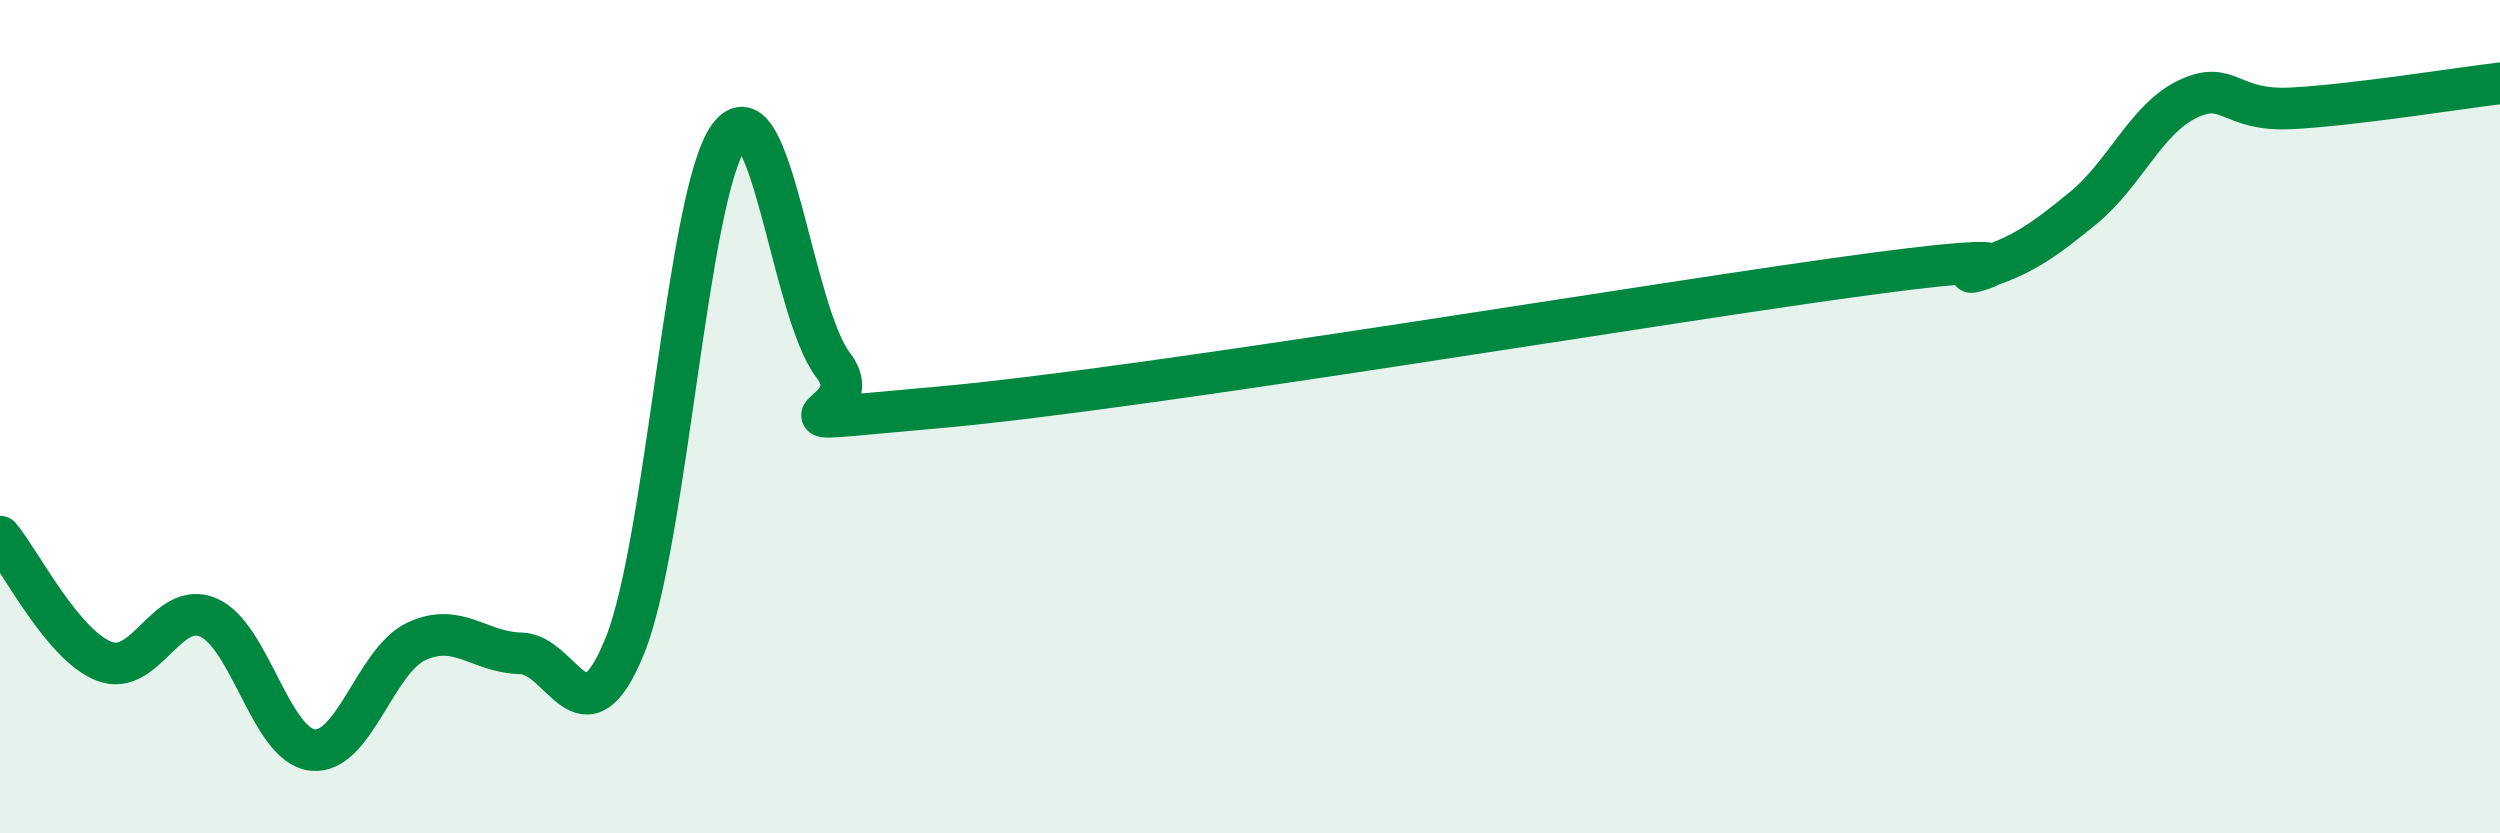
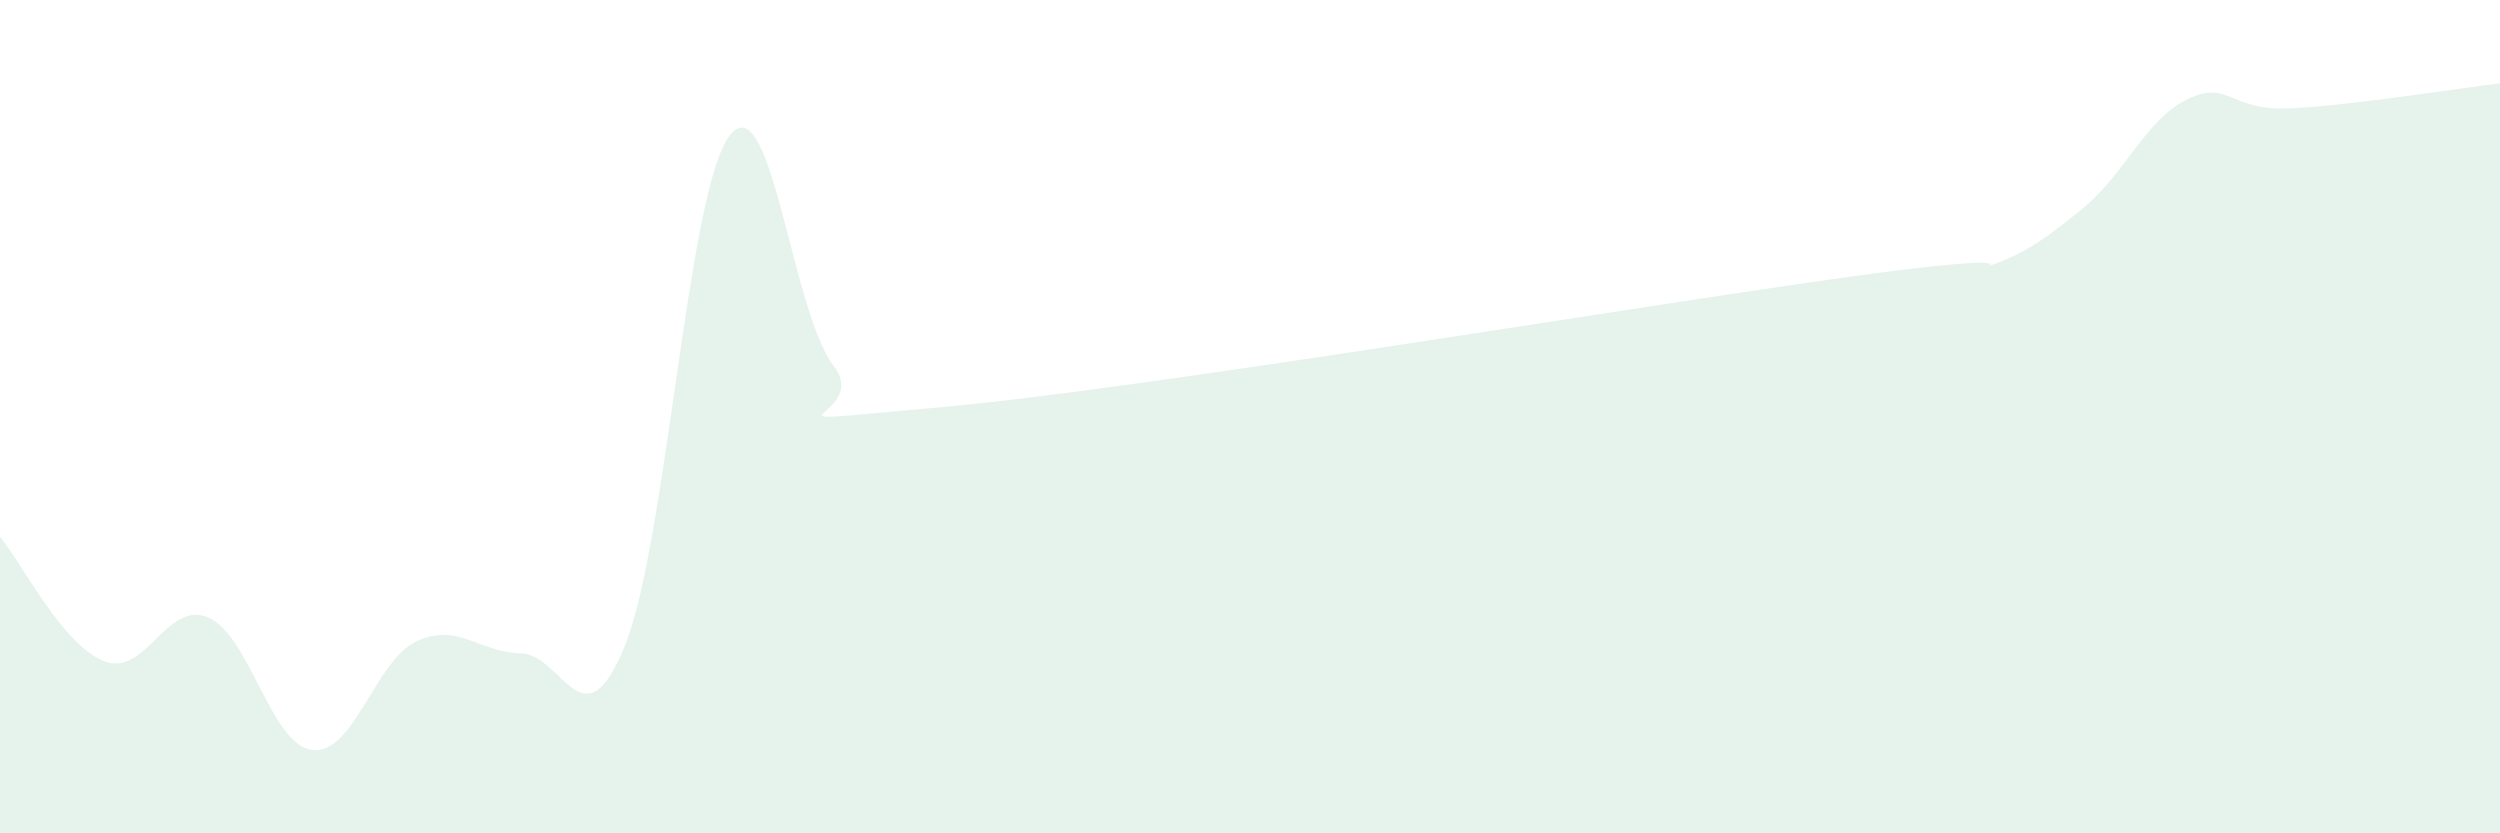
<svg xmlns="http://www.w3.org/2000/svg" width="60" height="20" viewBox="0 0 60 20">
  <path d="M 0,12.88 C 0.5,13.48 1.5,15.48 2.5,15.87 C 3.5,16.26 4,14.39 5,14.82 C 6,15.25 6.5,17.89 7.5,18 C 8.5,18.11 9,15.85 10,15.39 C 11,14.93 11.5,15.66 12.5,15.68 C 13.5,15.7 14,17.97 15,15.49 C 16,13.01 16.5,4.61 17.5,3.27 C 18.5,1.93 19,7.47 20,8.77 C 21,10.07 17.5,10.22 22.5,9.78 C 27.5,9.34 40,7.22 45,6.56 C 50,5.9 46.5,6.77 47.5,6.46 C 48.5,6.15 49,5.81 50,4.99 C 51,4.17 51.5,2.86 52.5,2.38 C 53.5,1.9 53.5,2.68 55,2.6 C 56.5,2.52 59,2.12 60,2L60 20L0 20Z" fill="#008740" opacity="0.1" stroke-linecap="round" stroke-linejoin="round" />
-   <path d="M 0,12.88 C 0.5,13.48 1.5,15.48 2.5,15.87 C 3.5,16.26 4,14.39 5,14.82 C 6,15.25 6.5,17.89 7.5,18 C 8.5,18.11 9,15.85 10,15.39 C 11,14.93 11.5,15.66 12.5,15.68 C 13.5,15.7 14,17.97 15,15.49 C 16,13.01 16.5,4.61 17.5,3.27 C 18.5,1.93 19,7.47 20,8.77 C 21,10.07 17.5,10.22 22.5,9.78 C 27.5,9.34 40,7.22 45,6.56 C 50,5.9 46.5,6.77 47.5,6.46 C 48.5,6.15 49,5.81 50,4.99 C 51,4.17 51.5,2.86 52.5,2.38 C 53.5,1.9 53.5,2.68 55,2.6 C 56.5,2.52 59,2.12 60,2" stroke="#008740" stroke-width="1" fill="none" stroke-linecap="round" stroke-linejoin="round" />
</svg>